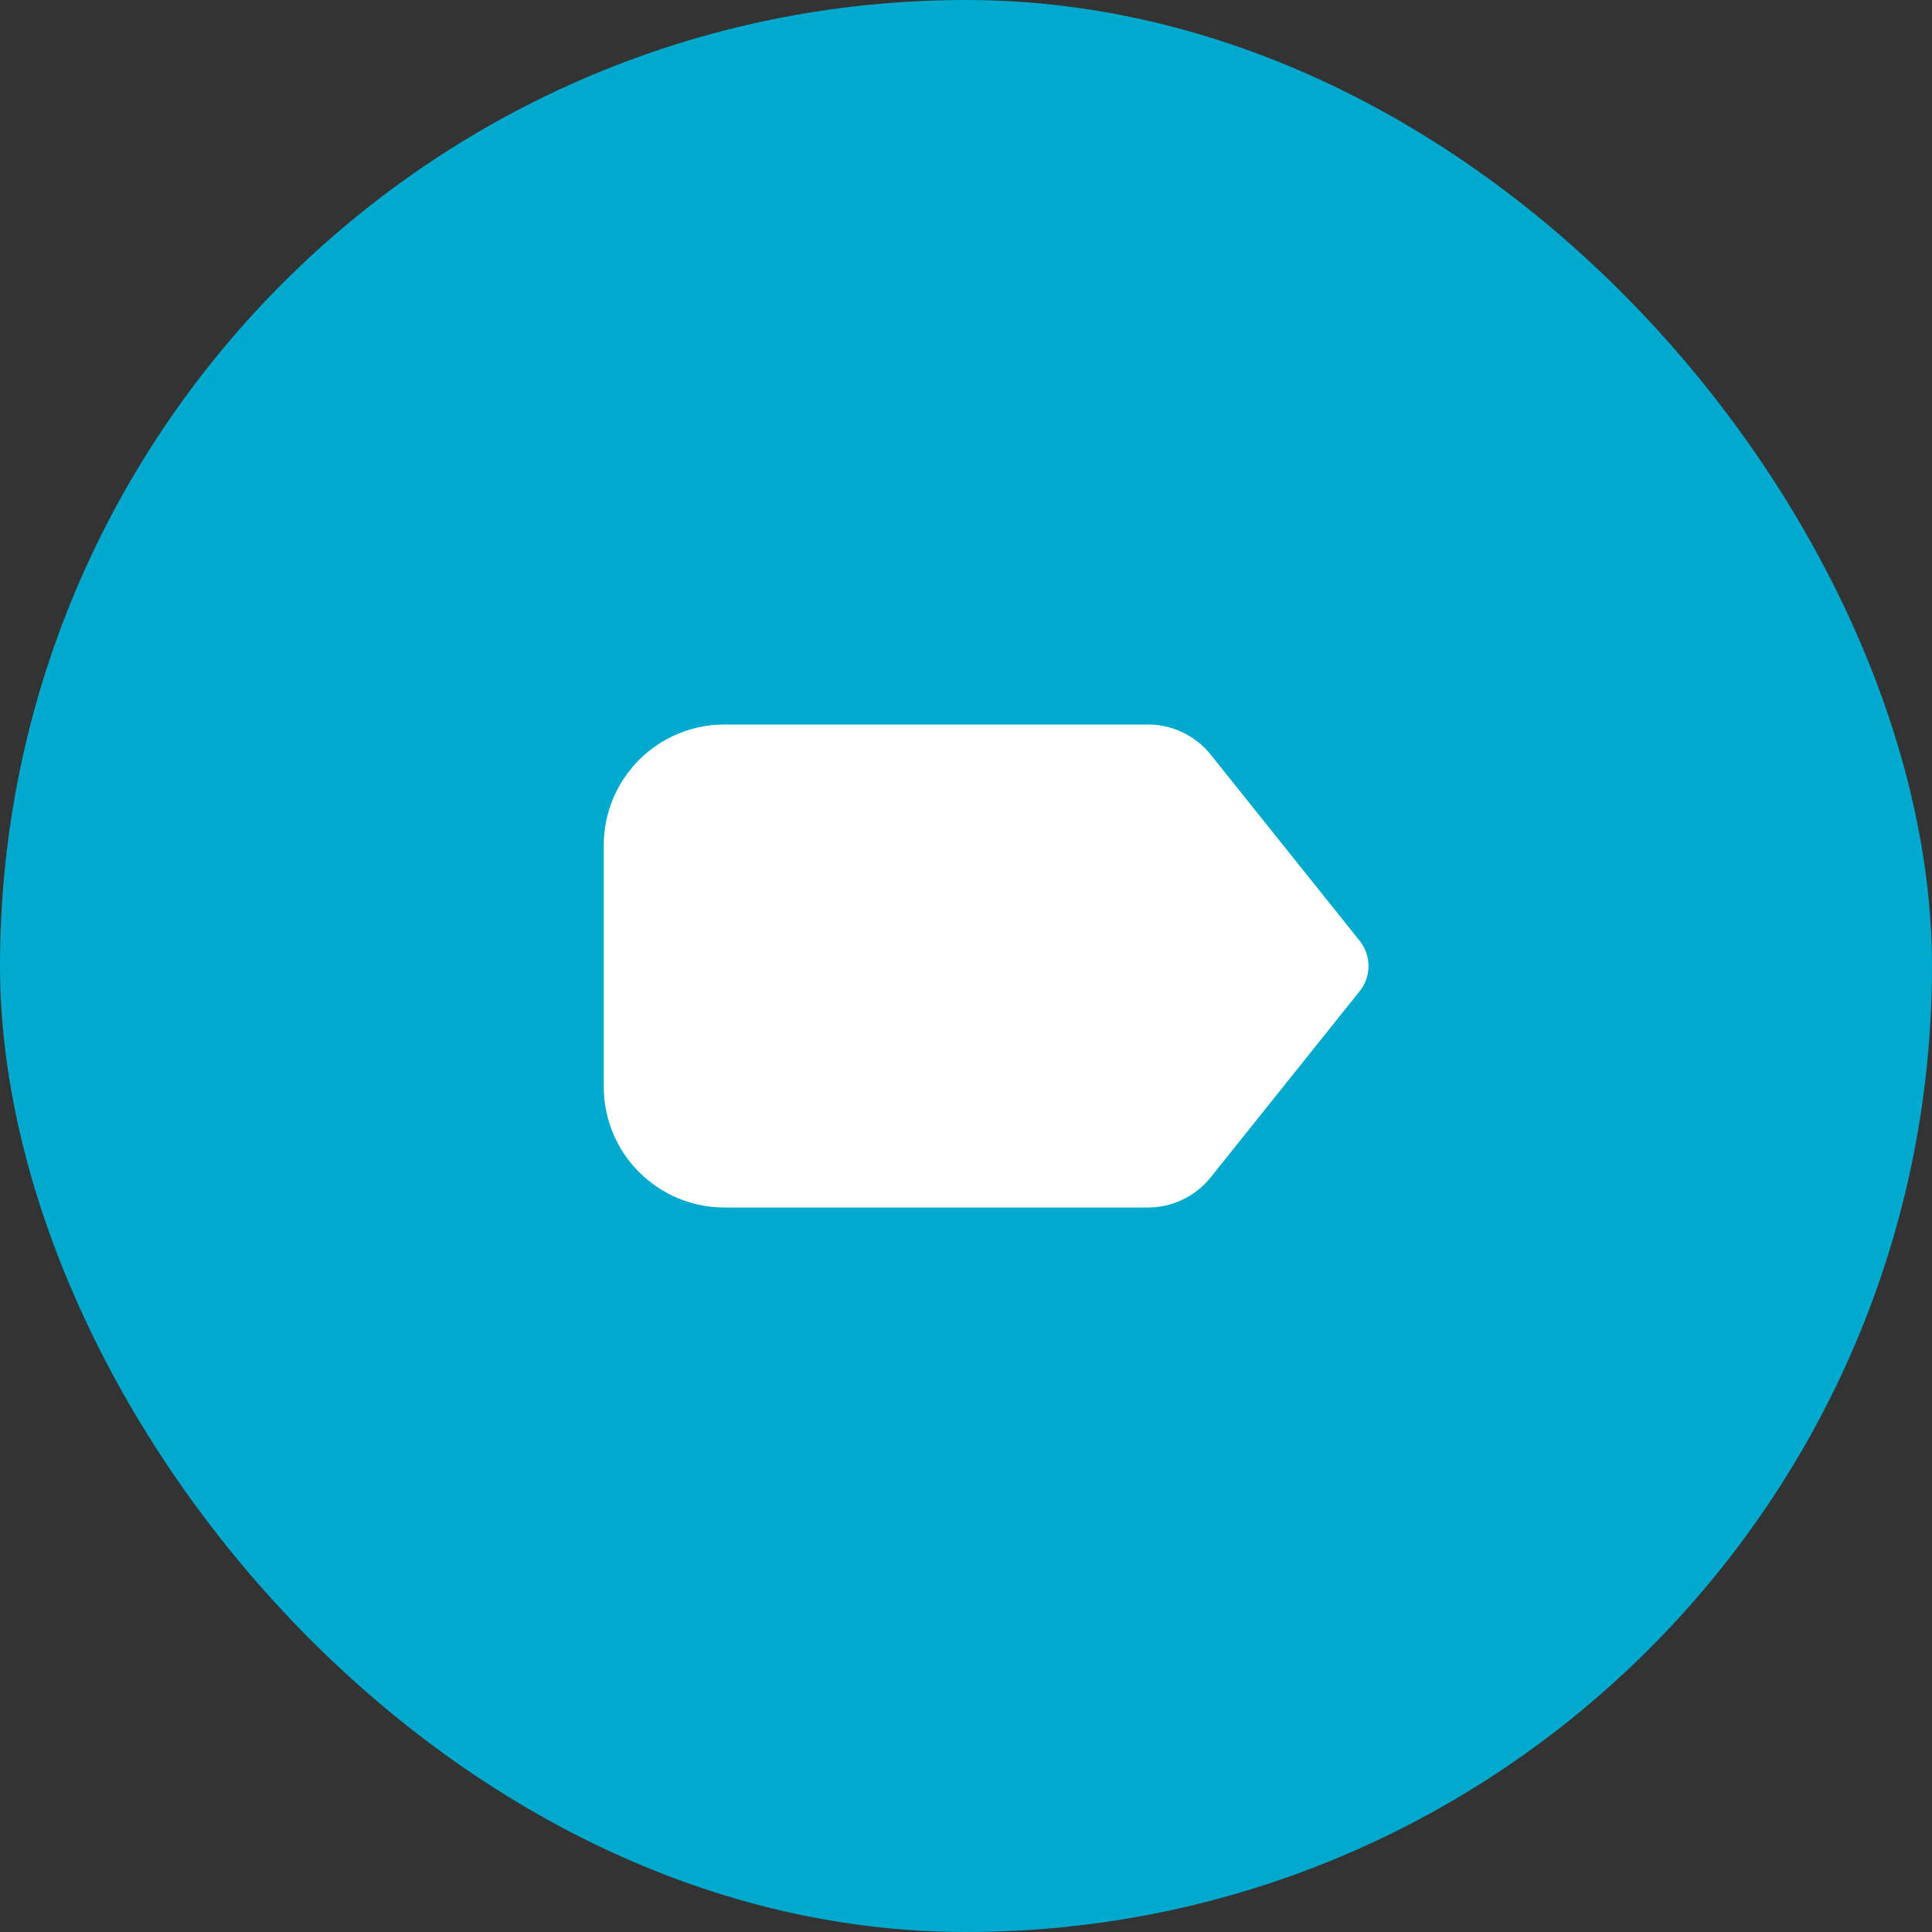
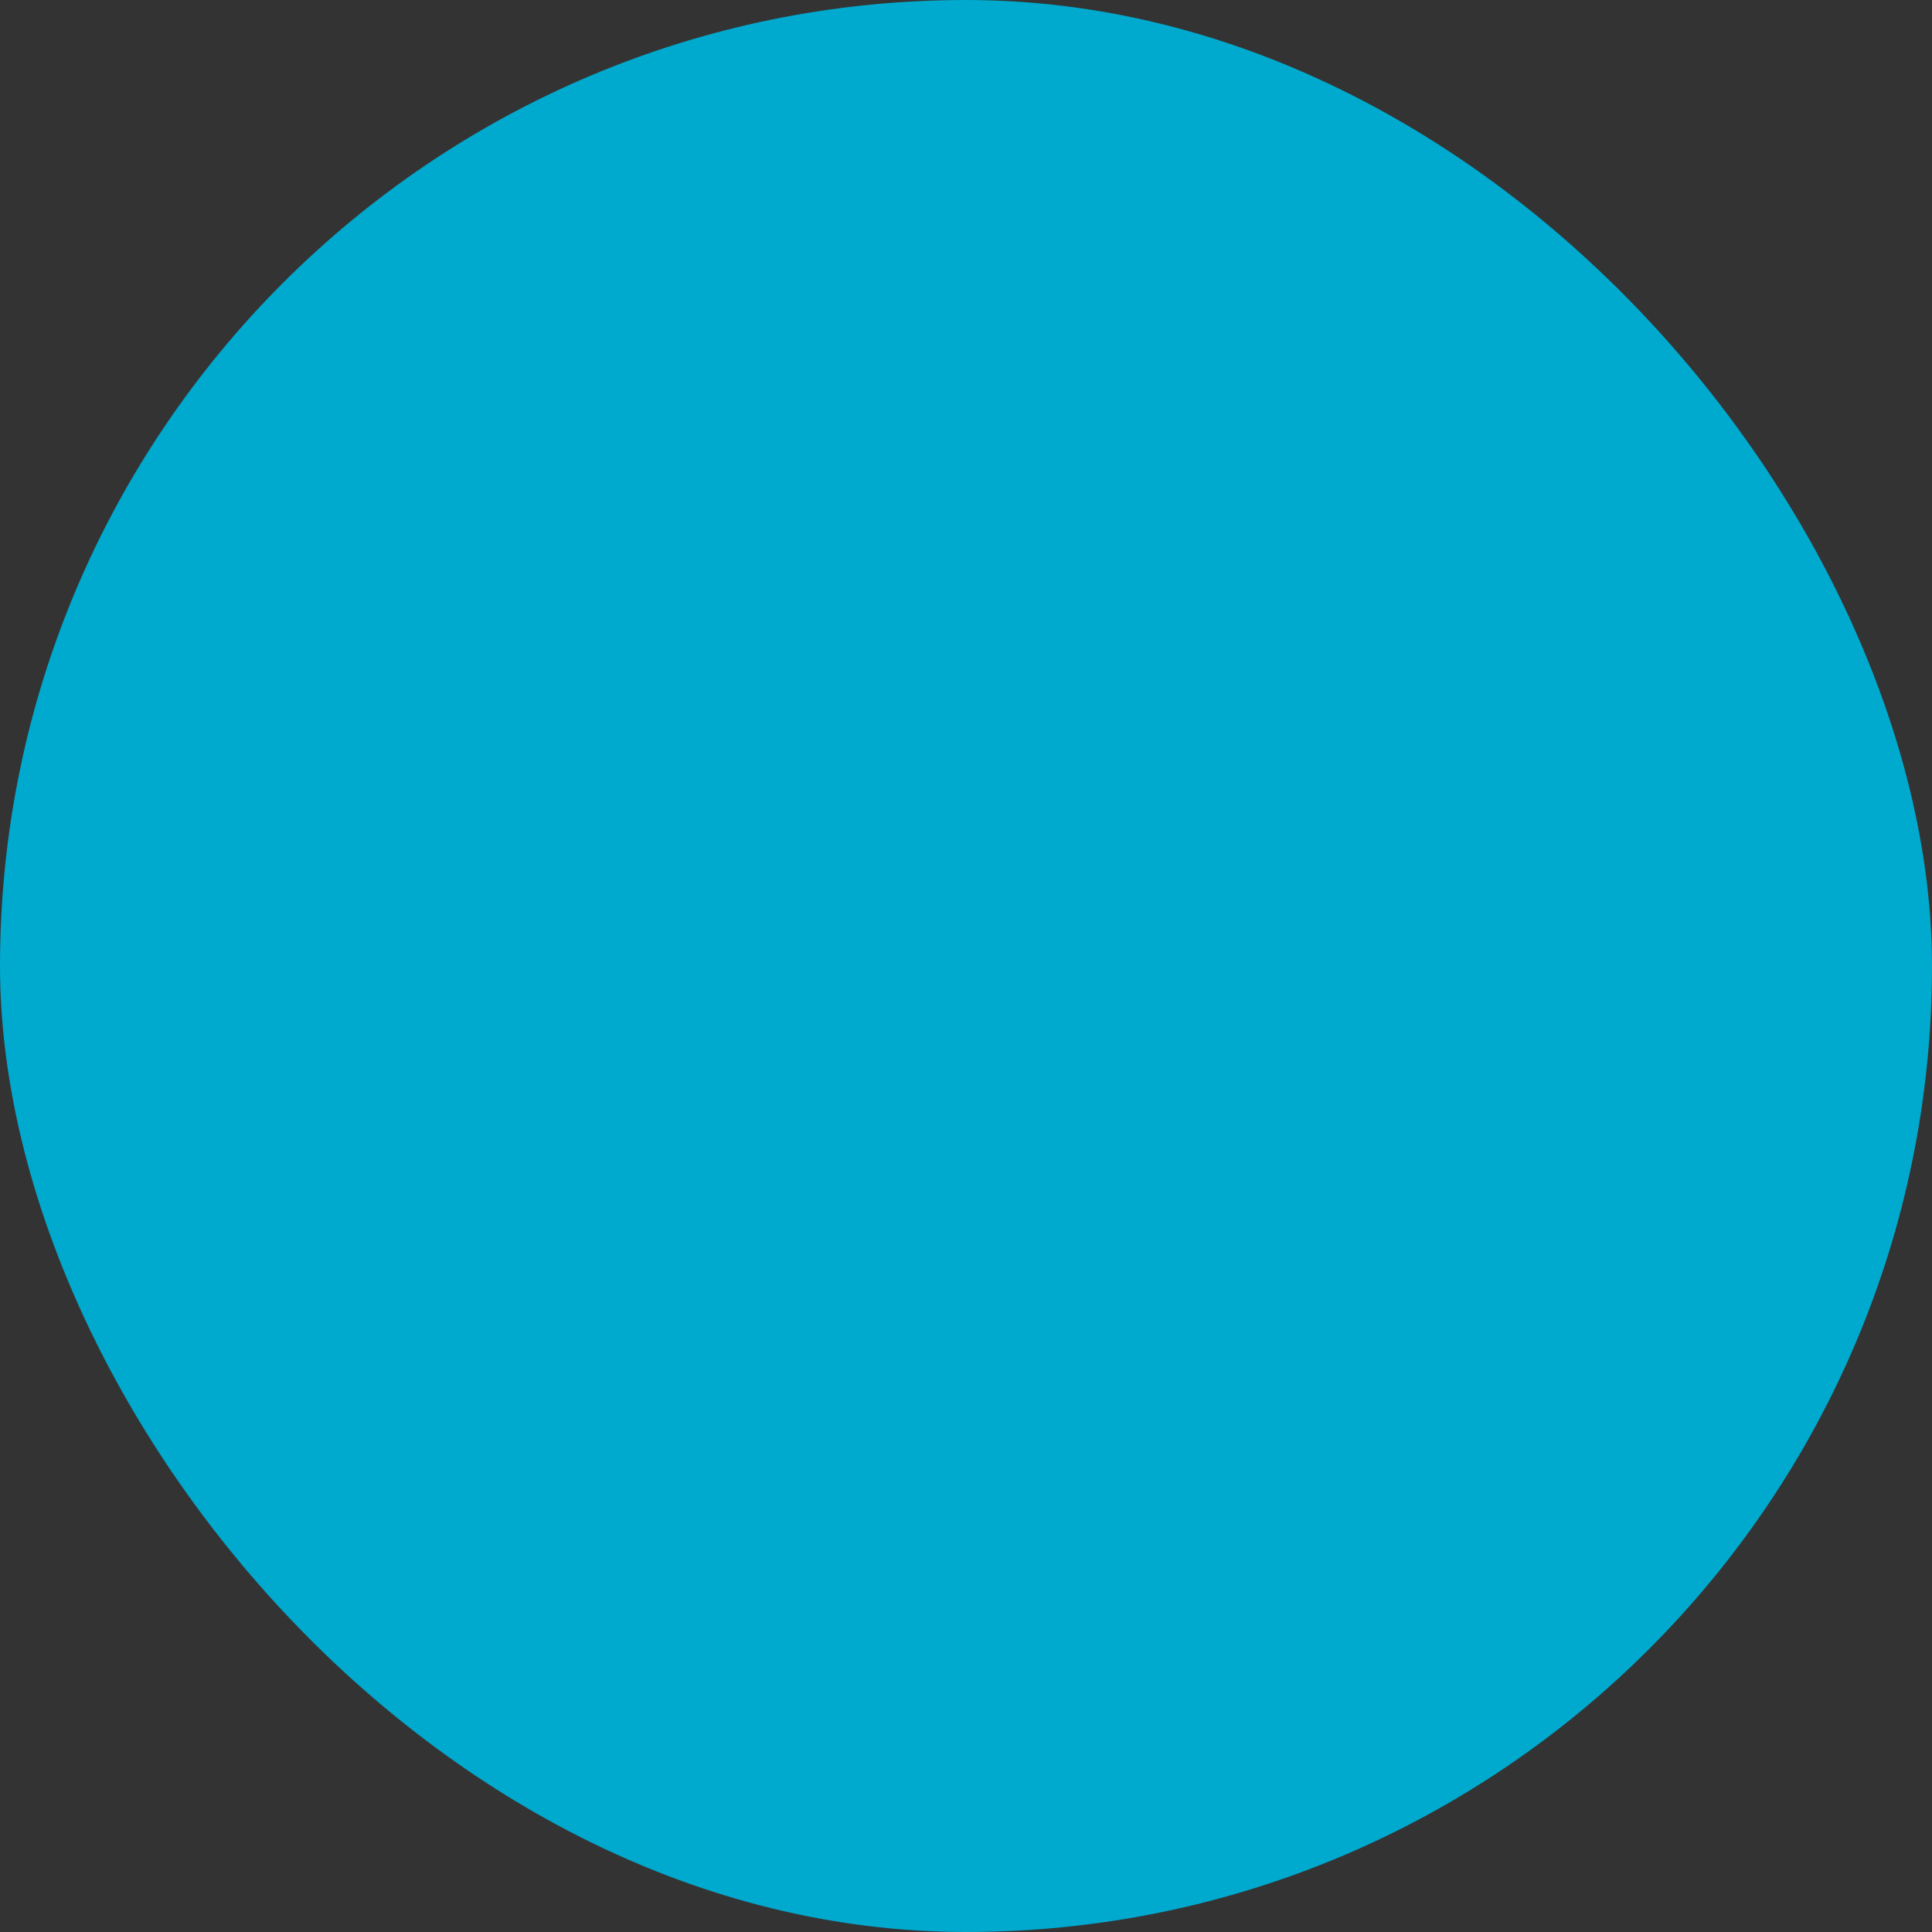
<svg xmlns="http://www.w3.org/2000/svg" width="40" height="40" viewBox="0 0 40 40" fill="none">
  <rect x="0" y="0" width="40" height="40" fill="#333333" stroke="none" />
  <rect width="40" height="40" rx="20" fill="#00A9CE" />
  <g clip-path="url(#clip0_2508_11437)">
-     <path d="M23.767 15C24.017 15 24.263 15.056 24.488 15.164C24.713 15.273 24.911 15.43 25.067 15.625L28.151 19.479C28.269 19.627 28.334 19.811 28.334 20C28.334 20.189 28.269 20.373 28.151 20.521L25.067 24.374C24.912 24.569 24.713 24.727 24.488 24.835C24.263 24.944 24.017 25 23.767 25H15C14.337 25 13.701 24.737 13.232 24.268C12.763 23.799 12.5 23.163 12.5 22.5V17.5C12.5 16.837 12.763 16.201 13.232 15.732C13.701 15.263 14.337 15 15 15H23.767Z" fill="white" />
-   </g>
+     </g>
  <defs>
    <clipPath id="clip0_2508_11437">
-       <rect width="20" height="20" fill="white" transform="translate(10 10)" />
-     </clipPath>
+       </clipPath>
  </defs>
</svg>